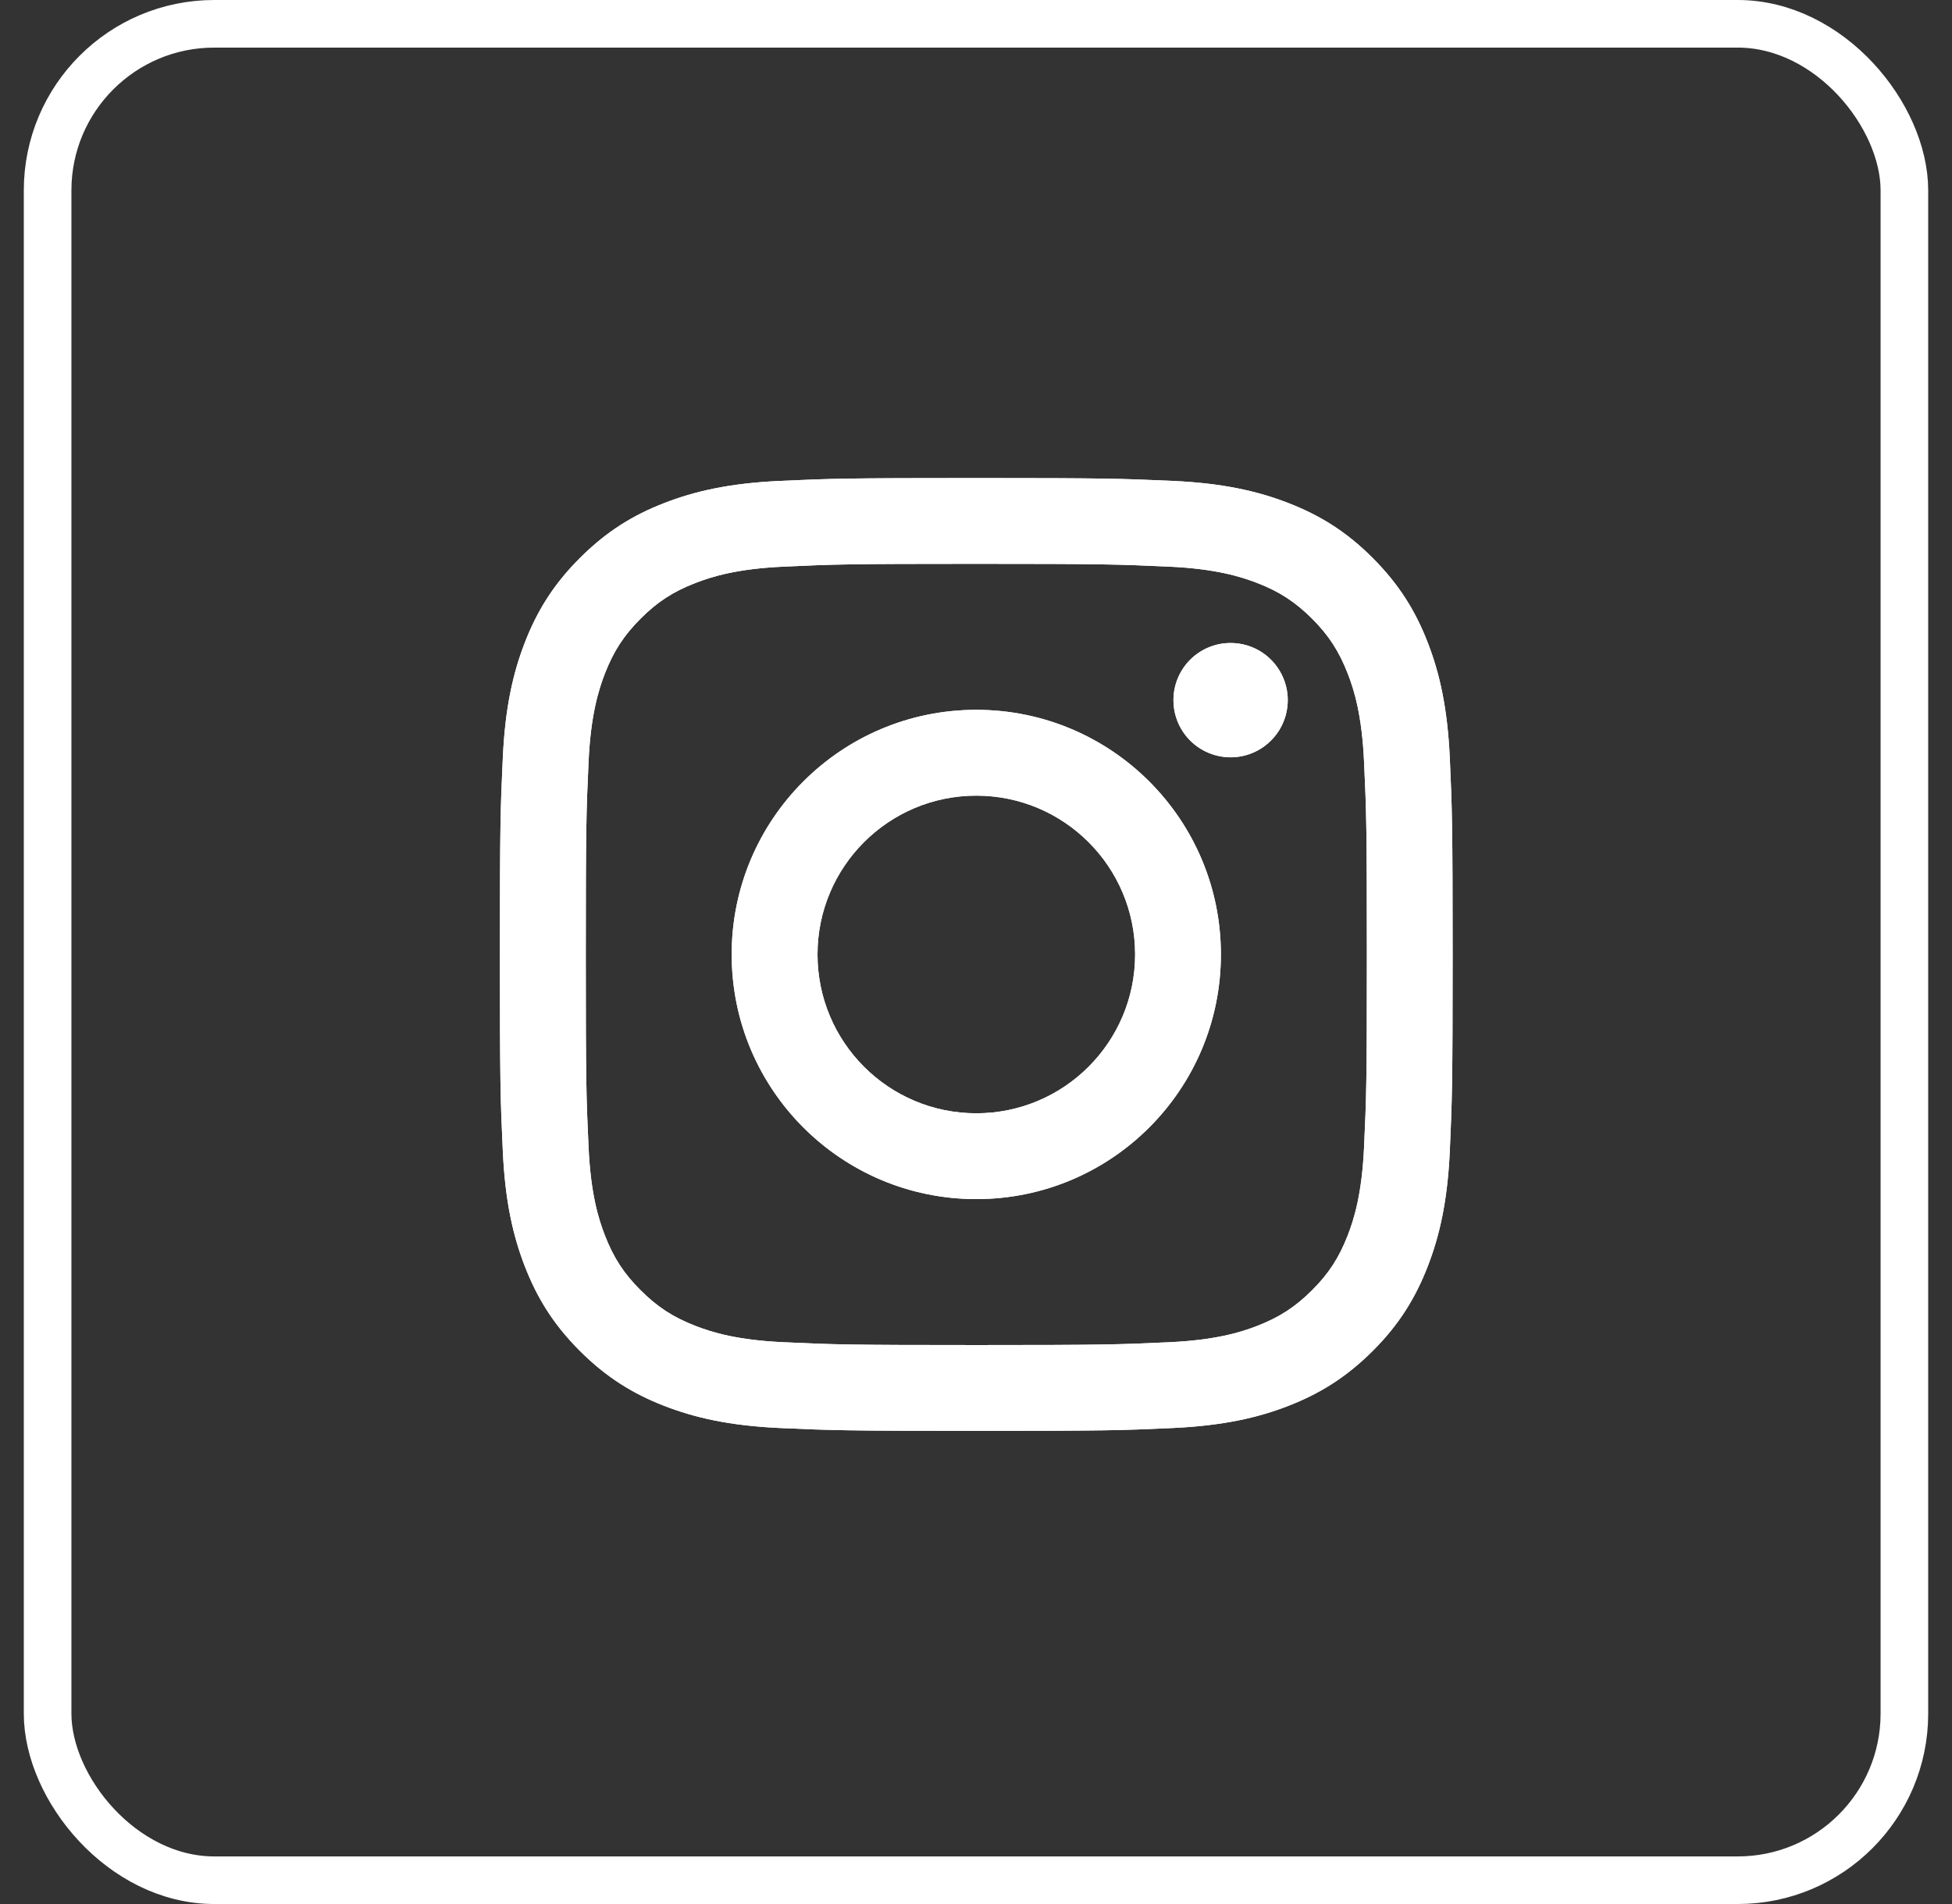
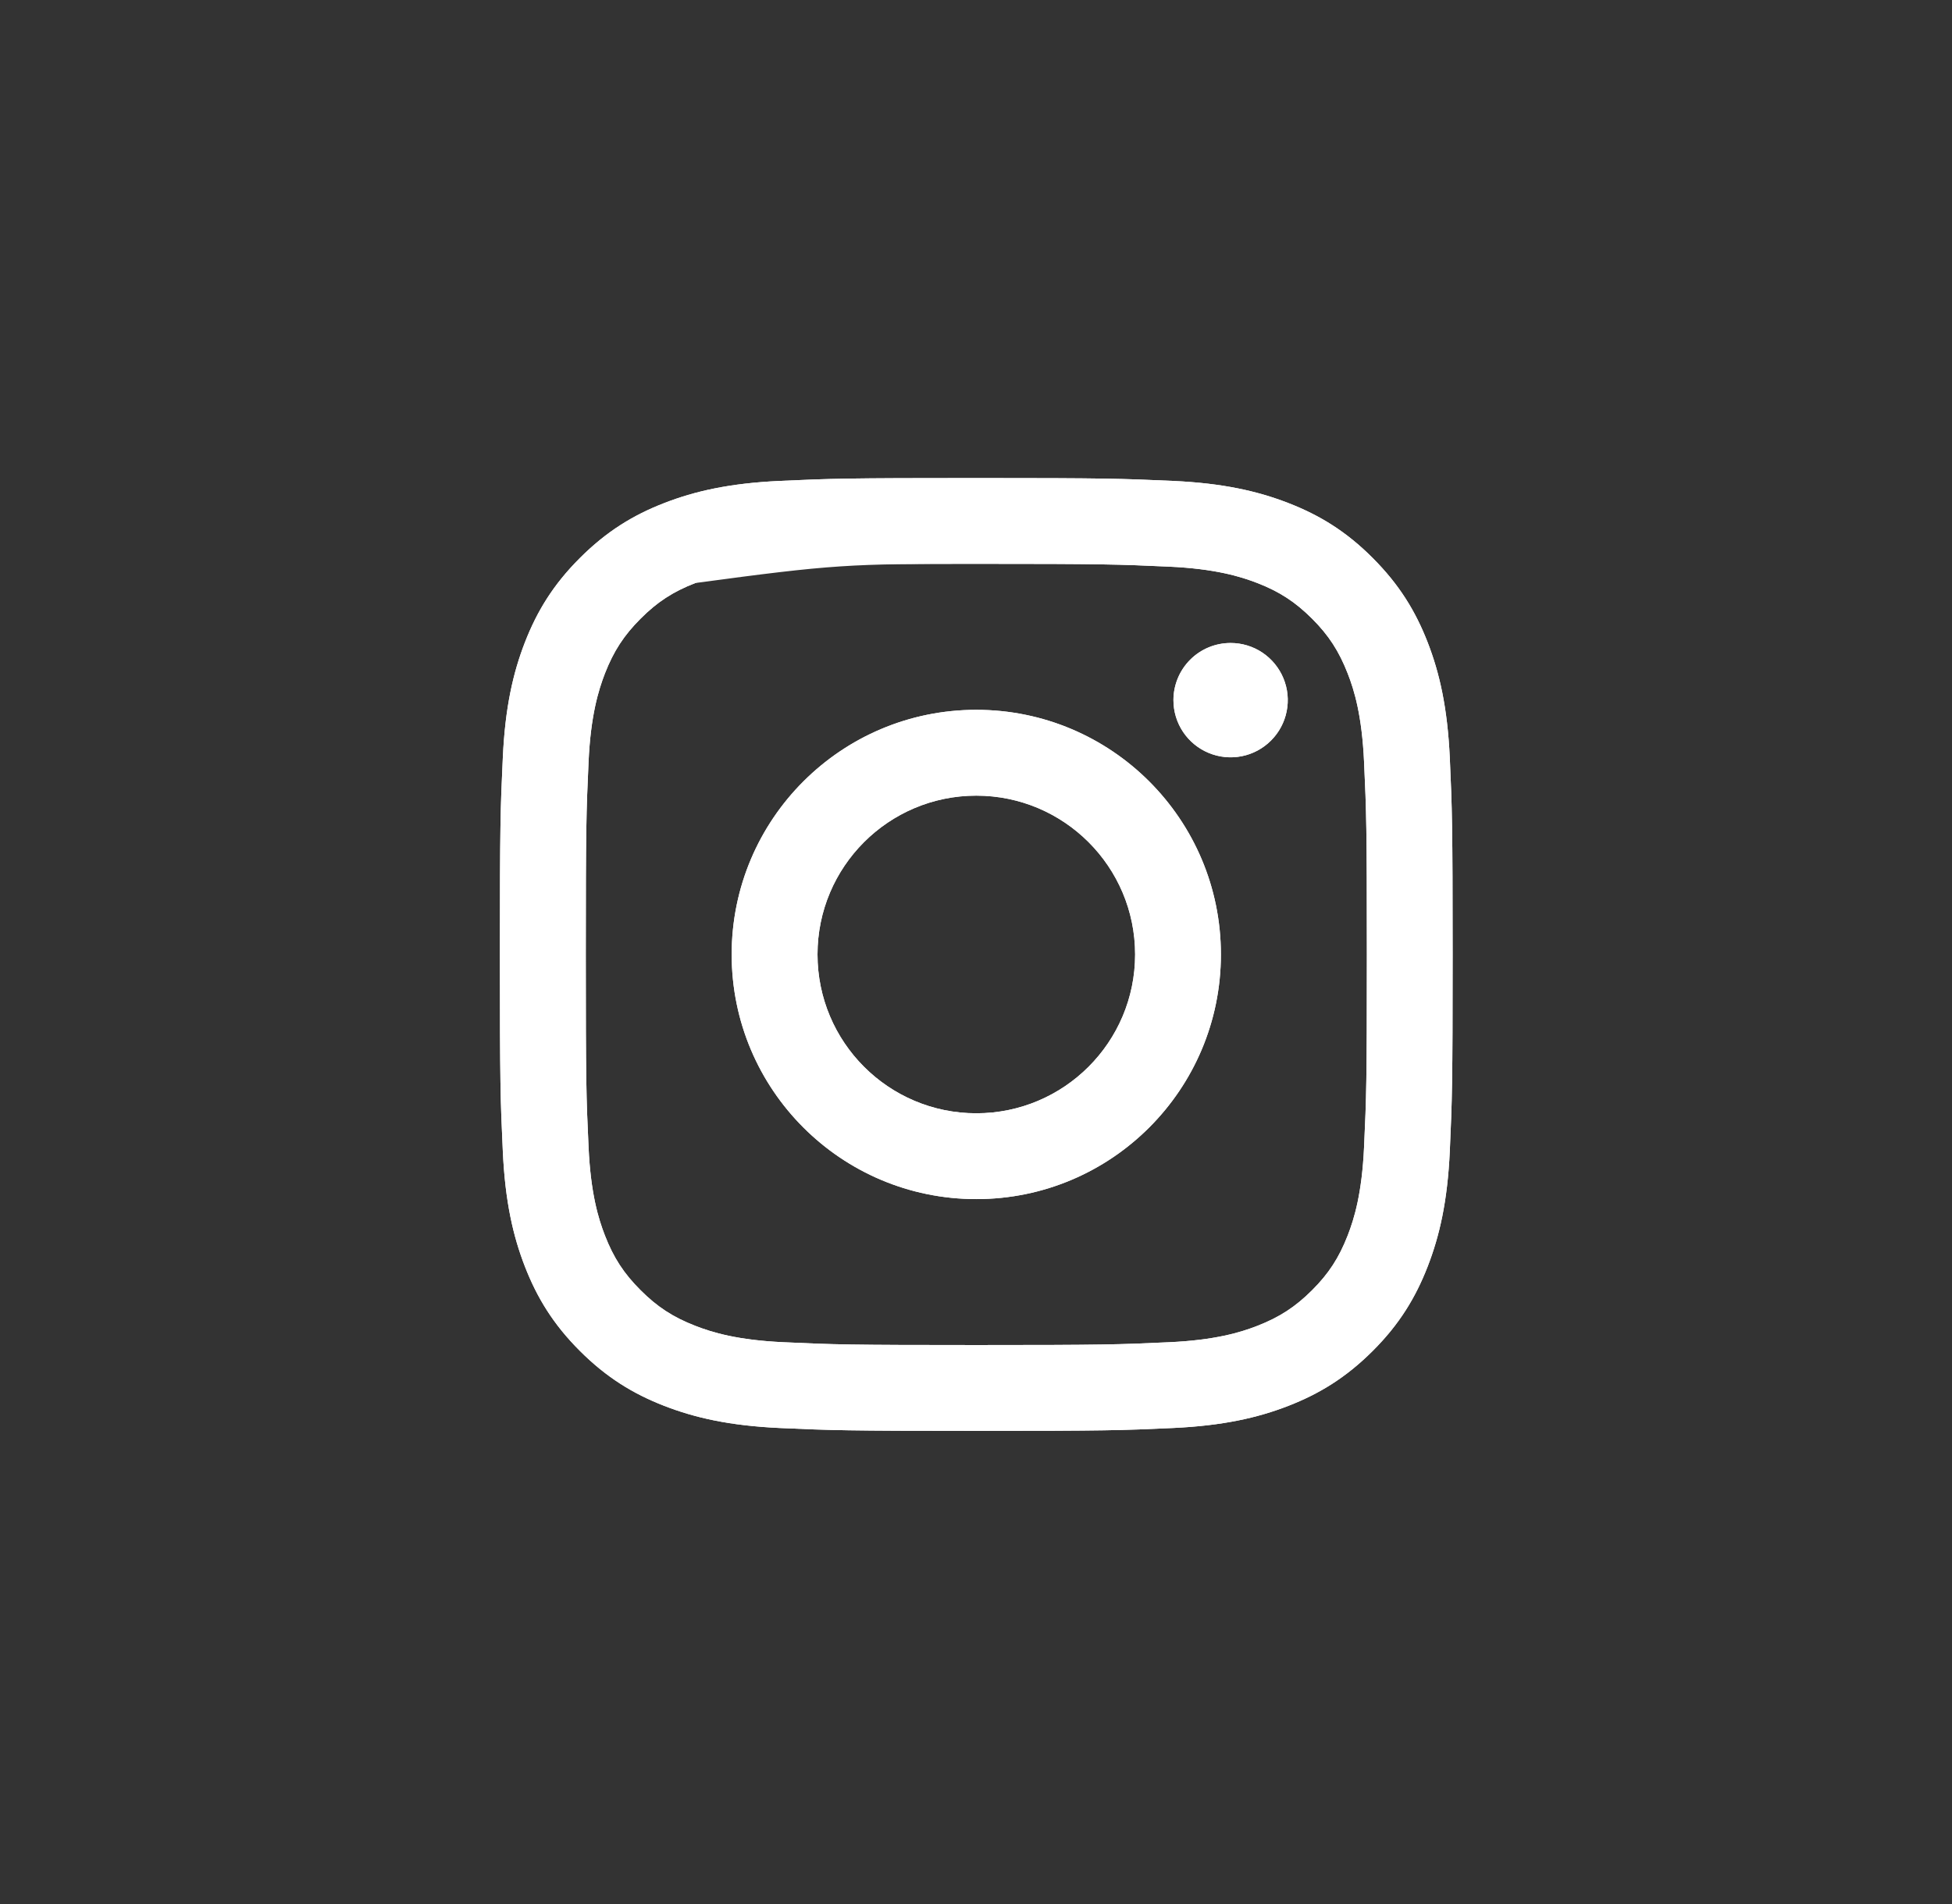
<svg xmlns="http://www.w3.org/2000/svg" width="41" height="40" viewBox="0 0 41 40" fill="none">
  <rect x="0" y="0" width="41" height="40" fill="#333333" stroke="none" />
-   <rect x="1" y="0.5" width="39" height="39" rx="3.5" stroke="white" />
  <path d="M17.171 20.051C17.171 18.209 18.664 16.715 20.506 16.715C22.348 16.715 23.842 18.209 23.842 20.051C23.842 21.894 22.348 23.388 20.506 23.388C18.664 23.388 17.171 21.894 17.171 20.051ZM15.368 20.051C15.368 22.89 17.669 25.191 20.506 25.191C23.344 25.191 25.644 22.89 25.644 20.051C25.644 17.213 23.344 14.912 20.506 14.912C17.669 14.912 15.368 17.213 15.368 20.051ZM24.647 14.708C24.647 14.946 24.717 15.178 24.849 15.376C24.981 15.573 25.168 15.727 25.388 15.818C25.607 15.909 25.848 15.933 26.081 15.887C26.314 15.841 26.528 15.726 26.696 15.558C26.864 15.39 26.979 15.176 27.025 14.943C27.072 14.71 27.048 14.469 26.957 14.249C26.866 14.03 26.712 13.842 26.515 13.71C26.318 13.578 26.085 13.508 25.848 13.508H25.848C25.529 13.508 25.224 13.634 24.999 13.859C24.774 14.084 24.647 14.39 24.647 14.708ZM16.464 28.198C15.488 28.154 14.958 27.991 14.606 27.854C14.138 27.672 13.805 27.456 13.455 27.105C13.104 26.755 12.887 26.422 12.706 25.955C12.569 25.603 12.406 25.072 12.362 24.096C12.313 23.041 12.304 22.724 12.304 20.051C12.304 17.379 12.314 17.063 12.362 16.007C12.406 15.031 12.57 14.501 12.706 14.148C12.888 13.681 13.105 13.347 13.455 12.997C13.805 12.646 14.138 12.429 14.606 12.248C14.958 12.111 15.488 11.948 16.464 11.904C17.518 11.855 17.835 11.845 20.506 11.845C23.177 11.845 23.494 11.856 24.55 11.904C25.525 11.948 26.055 12.112 26.408 12.248C26.875 12.429 27.208 12.647 27.559 12.997C27.909 13.347 28.125 13.681 28.307 14.148C28.445 14.5 28.607 15.031 28.651 16.007C28.7 17.063 28.71 17.379 28.71 20.051C28.71 22.724 28.7 23.04 28.651 24.096C28.607 25.072 28.444 25.602 28.307 25.955C28.125 26.422 27.909 26.756 27.559 27.105C27.209 27.455 26.875 27.672 26.408 27.854C26.056 27.991 25.525 28.154 24.55 28.198C23.495 28.247 23.178 28.257 20.506 28.257C17.834 28.257 17.518 28.247 16.464 28.198ZM16.381 10.103C15.316 10.152 14.588 10.321 13.952 10.568C13.294 10.823 12.737 11.166 12.18 11.723C11.623 12.279 11.281 12.837 11.025 13.495C10.778 14.132 10.609 14.859 10.561 15.925C10.511 16.992 10.5 17.333 10.5 20.051C10.5 22.77 10.511 23.111 10.561 24.178C10.609 25.243 10.778 25.971 11.025 26.607C11.281 27.265 11.623 27.824 12.18 28.38C12.736 28.936 13.294 29.279 13.952 29.535C14.589 29.782 15.316 29.951 16.381 30C17.448 30.048 17.789 30.06 20.506 30.06C23.224 30.06 23.565 30.049 24.631 30C25.697 29.951 26.424 29.782 27.06 29.535C27.718 29.279 28.276 28.936 28.833 28.38C29.39 27.824 29.731 27.265 29.987 26.607C30.234 25.971 30.404 25.243 30.452 24.178C30.5 23.11 30.511 22.77 30.511 20.051C30.511 17.333 30.5 16.992 30.452 15.925C30.403 14.859 30.234 14.131 29.987 13.495C29.731 12.837 29.389 12.28 28.833 11.723C28.277 11.165 27.718 10.823 27.061 10.568C26.424 10.321 25.697 10.151 24.632 10.103C23.565 10.055 23.224 10.043 20.507 10.043C17.79 10.043 17.448 10.054 16.381 10.103Z" fill="white" />
-   <path d="M17.171 20.051C17.171 18.209 18.664 16.715 20.506 16.715C22.348 16.715 23.842 18.209 23.842 20.051C23.842 21.894 22.348 23.388 20.506 23.388C18.664 23.388 17.171 21.894 17.171 20.051ZM15.368 20.051C15.368 22.89 17.669 25.191 20.506 25.191C23.344 25.191 25.644 22.89 25.644 20.051C25.644 17.213 23.344 14.912 20.506 14.912C17.669 14.912 15.368 17.213 15.368 20.051ZM24.647 14.708C24.647 14.946 24.717 15.178 24.849 15.376C24.981 15.573 25.168 15.727 25.388 15.818C25.607 15.909 25.848 15.933 26.081 15.887C26.314 15.841 26.528 15.726 26.696 15.558C26.864 15.39 26.979 15.176 27.025 14.943C27.072 14.71 27.048 14.469 26.957 14.249C26.866 14.03 26.712 13.842 26.515 13.71C26.318 13.578 26.085 13.508 25.848 13.508H25.848C25.529 13.508 25.224 13.634 24.999 13.859C24.774 14.084 24.647 14.39 24.647 14.708ZM16.464 28.198C15.488 28.154 14.958 27.991 14.606 27.854C14.138 27.672 13.805 27.456 13.455 27.105C13.104 26.755 12.887 26.422 12.706 25.955C12.569 25.603 12.406 25.072 12.362 24.096C12.313 23.041 12.304 22.724 12.304 20.051C12.304 17.379 12.314 17.063 12.362 16.007C12.406 15.031 12.57 14.501 12.706 14.148C12.888 13.681 13.105 13.347 13.455 12.997C13.805 12.646 14.138 12.429 14.606 12.248C14.958 12.111 15.488 11.948 16.464 11.904C17.518 11.855 17.835 11.845 20.506 11.845C23.177 11.845 23.494 11.856 24.55 11.904C25.525 11.948 26.055 12.112 26.408 12.248C26.875 12.429 27.208 12.647 27.559 12.997C27.909 13.347 28.125 13.681 28.307 14.148C28.445 14.5 28.607 15.031 28.651 16.007C28.7 17.063 28.71 17.379 28.71 20.051C28.71 22.724 28.7 23.04 28.651 24.096C28.607 25.072 28.444 25.602 28.307 25.955C28.125 26.422 27.909 26.756 27.559 27.105C27.209 27.455 26.875 27.672 26.408 27.854C26.056 27.991 25.525 28.154 24.55 28.198C23.495 28.247 23.178 28.257 20.506 28.257C17.834 28.257 17.518 28.247 16.464 28.198ZM16.381 10.103C15.316 10.152 14.588 10.321 13.952 10.568C13.294 10.823 12.737 11.166 12.18 11.723C11.623 12.279 11.281 12.837 11.025 13.495C10.778 14.132 10.609 14.859 10.561 15.925C10.511 16.992 10.5 17.333 10.5 20.051C10.5 22.77 10.511 23.111 10.561 24.178C10.609 25.243 10.778 25.971 11.025 26.607C11.281 27.265 11.623 27.824 12.18 28.38C12.736 28.936 13.294 29.279 13.952 29.535C14.589 29.782 15.316 29.951 16.381 30C17.448 30.048 17.789 30.06 20.506 30.06C23.224 30.06 23.565 30.049 24.631 30C25.697 29.951 26.424 29.782 27.06 29.535C27.718 29.279 28.276 28.936 28.833 28.38C29.39 27.824 29.731 27.265 29.987 26.607C30.234 25.971 30.404 25.243 30.452 24.178C30.5 23.11 30.511 22.77 30.511 20.051C30.511 17.333 30.5 16.992 30.452 15.925C30.403 14.859 30.234 14.131 29.987 13.495C29.731 12.837 29.389 12.28 28.833 11.723C28.277 11.165 27.718 10.823 27.061 10.568C26.424 10.321 25.697 10.151 24.632 10.103C23.565 10.055 23.224 10.043 20.507 10.043C17.79 10.043 17.448 10.054 16.381 10.103Z" fill="white" />
+   <path d="M17.171 20.051C17.171 18.209 18.664 16.715 20.506 16.715C22.348 16.715 23.842 18.209 23.842 20.051C23.842 21.894 22.348 23.388 20.506 23.388C18.664 23.388 17.171 21.894 17.171 20.051ZM15.368 20.051C15.368 22.89 17.669 25.191 20.506 25.191C23.344 25.191 25.644 22.89 25.644 20.051C25.644 17.213 23.344 14.912 20.506 14.912C17.669 14.912 15.368 17.213 15.368 20.051ZM24.647 14.708C24.647 14.946 24.717 15.178 24.849 15.376C24.981 15.573 25.168 15.727 25.388 15.818C25.607 15.909 25.848 15.933 26.081 15.887C26.314 15.841 26.528 15.726 26.696 15.558C26.864 15.39 26.979 15.176 27.025 14.943C27.072 14.71 27.048 14.469 26.957 14.249C26.866 14.03 26.712 13.842 26.515 13.71C26.318 13.578 26.085 13.508 25.848 13.508H25.848C25.529 13.508 25.224 13.634 24.999 13.859C24.774 14.084 24.647 14.39 24.647 14.708ZM16.464 28.198C15.488 28.154 14.958 27.991 14.606 27.854C14.138 27.672 13.805 27.456 13.455 27.105C13.104 26.755 12.887 26.422 12.706 25.955C12.569 25.603 12.406 25.072 12.362 24.096C12.313 23.041 12.304 22.724 12.304 20.051C12.304 17.379 12.314 17.063 12.362 16.007C12.406 15.031 12.57 14.501 12.706 14.148C12.888 13.681 13.105 13.347 13.455 12.997C13.805 12.646 14.138 12.429 14.606 12.248C17.518 11.855 17.835 11.845 20.506 11.845C23.177 11.845 23.494 11.856 24.55 11.904C25.525 11.948 26.055 12.112 26.408 12.248C26.875 12.429 27.208 12.647 27.559 12.997C27.909 13.347 28.125 13.681 28.307 14.148C28.445 14.5 28.607 15.031 28.651 16.007C28.7 17.063 28.71 17.379 28.71 20.051C28.71 22.724 28.7 23.04 28.651 24.096C28.607 25.072 28.444 25.602 28.307 25.955C28.125 26.422 27.909 26.756 27.559 27.105C27.209 27.455 26.875 27.672 26.408 27.854C26.056 27.991 25.525 28.154 24.55 28.198C23.495 28.247 23.178 28.257 20.506 28.257C17.834 28.257 17.518 28.247 16.464 28.198ZM16.381 10.103C15.316 10.152 14.588 10.321 13.952 10.568C13.294 10.823 12.737 11.166 12.18 11.723C11.623 12.279 11.281 12.837 11.025 13.495C10.778 14.132 10.609 14.859 10.561 15.925C10.511 16.992 10.5 17.333 10.5 20.051C10.5 22.77 10.511 23.111 10.561 24.178C10.609 25.243 10.778 25.971 11.025 26.607C11.281 27.265 11.623 27.824 12.18 28.38C12.736 28.936 13.294 29.279 13.952 29.535C14.589 29.782 15.316 29.951 16.381 30C17.448 30.048 17.789 30.06 20.506 30.06C23.224 30.06 23.565 30.049 24.631 30C25.697 29.951 26.424 29.782 27.06 29.535C27.718 29.279 28.276 28.936 28.833 28.38C29.39 27.824 29.731 27.265 29.987 26.607C30.234 25.971 30.404 25.243 30.452 24.178C30.5 23.11 30.511 22.77 30.511 20.051C30.511 17.333 30.5 16.992 30.452 15.925C30.403 14.859 30.234 14.131 29.987 13.495C29.731 12.837 29.389 12.28 28.833 11.723C28.277 11.165 27.718 10.823 27.061 10.568C26.424 10.321 25.697 10.151 24.632 10.103C23.565 10.055 23.224 10.043 20.507 10.043C17.79 10.043 17.448 10.054 16.381 10.103Z" fill="white" />
</svg>